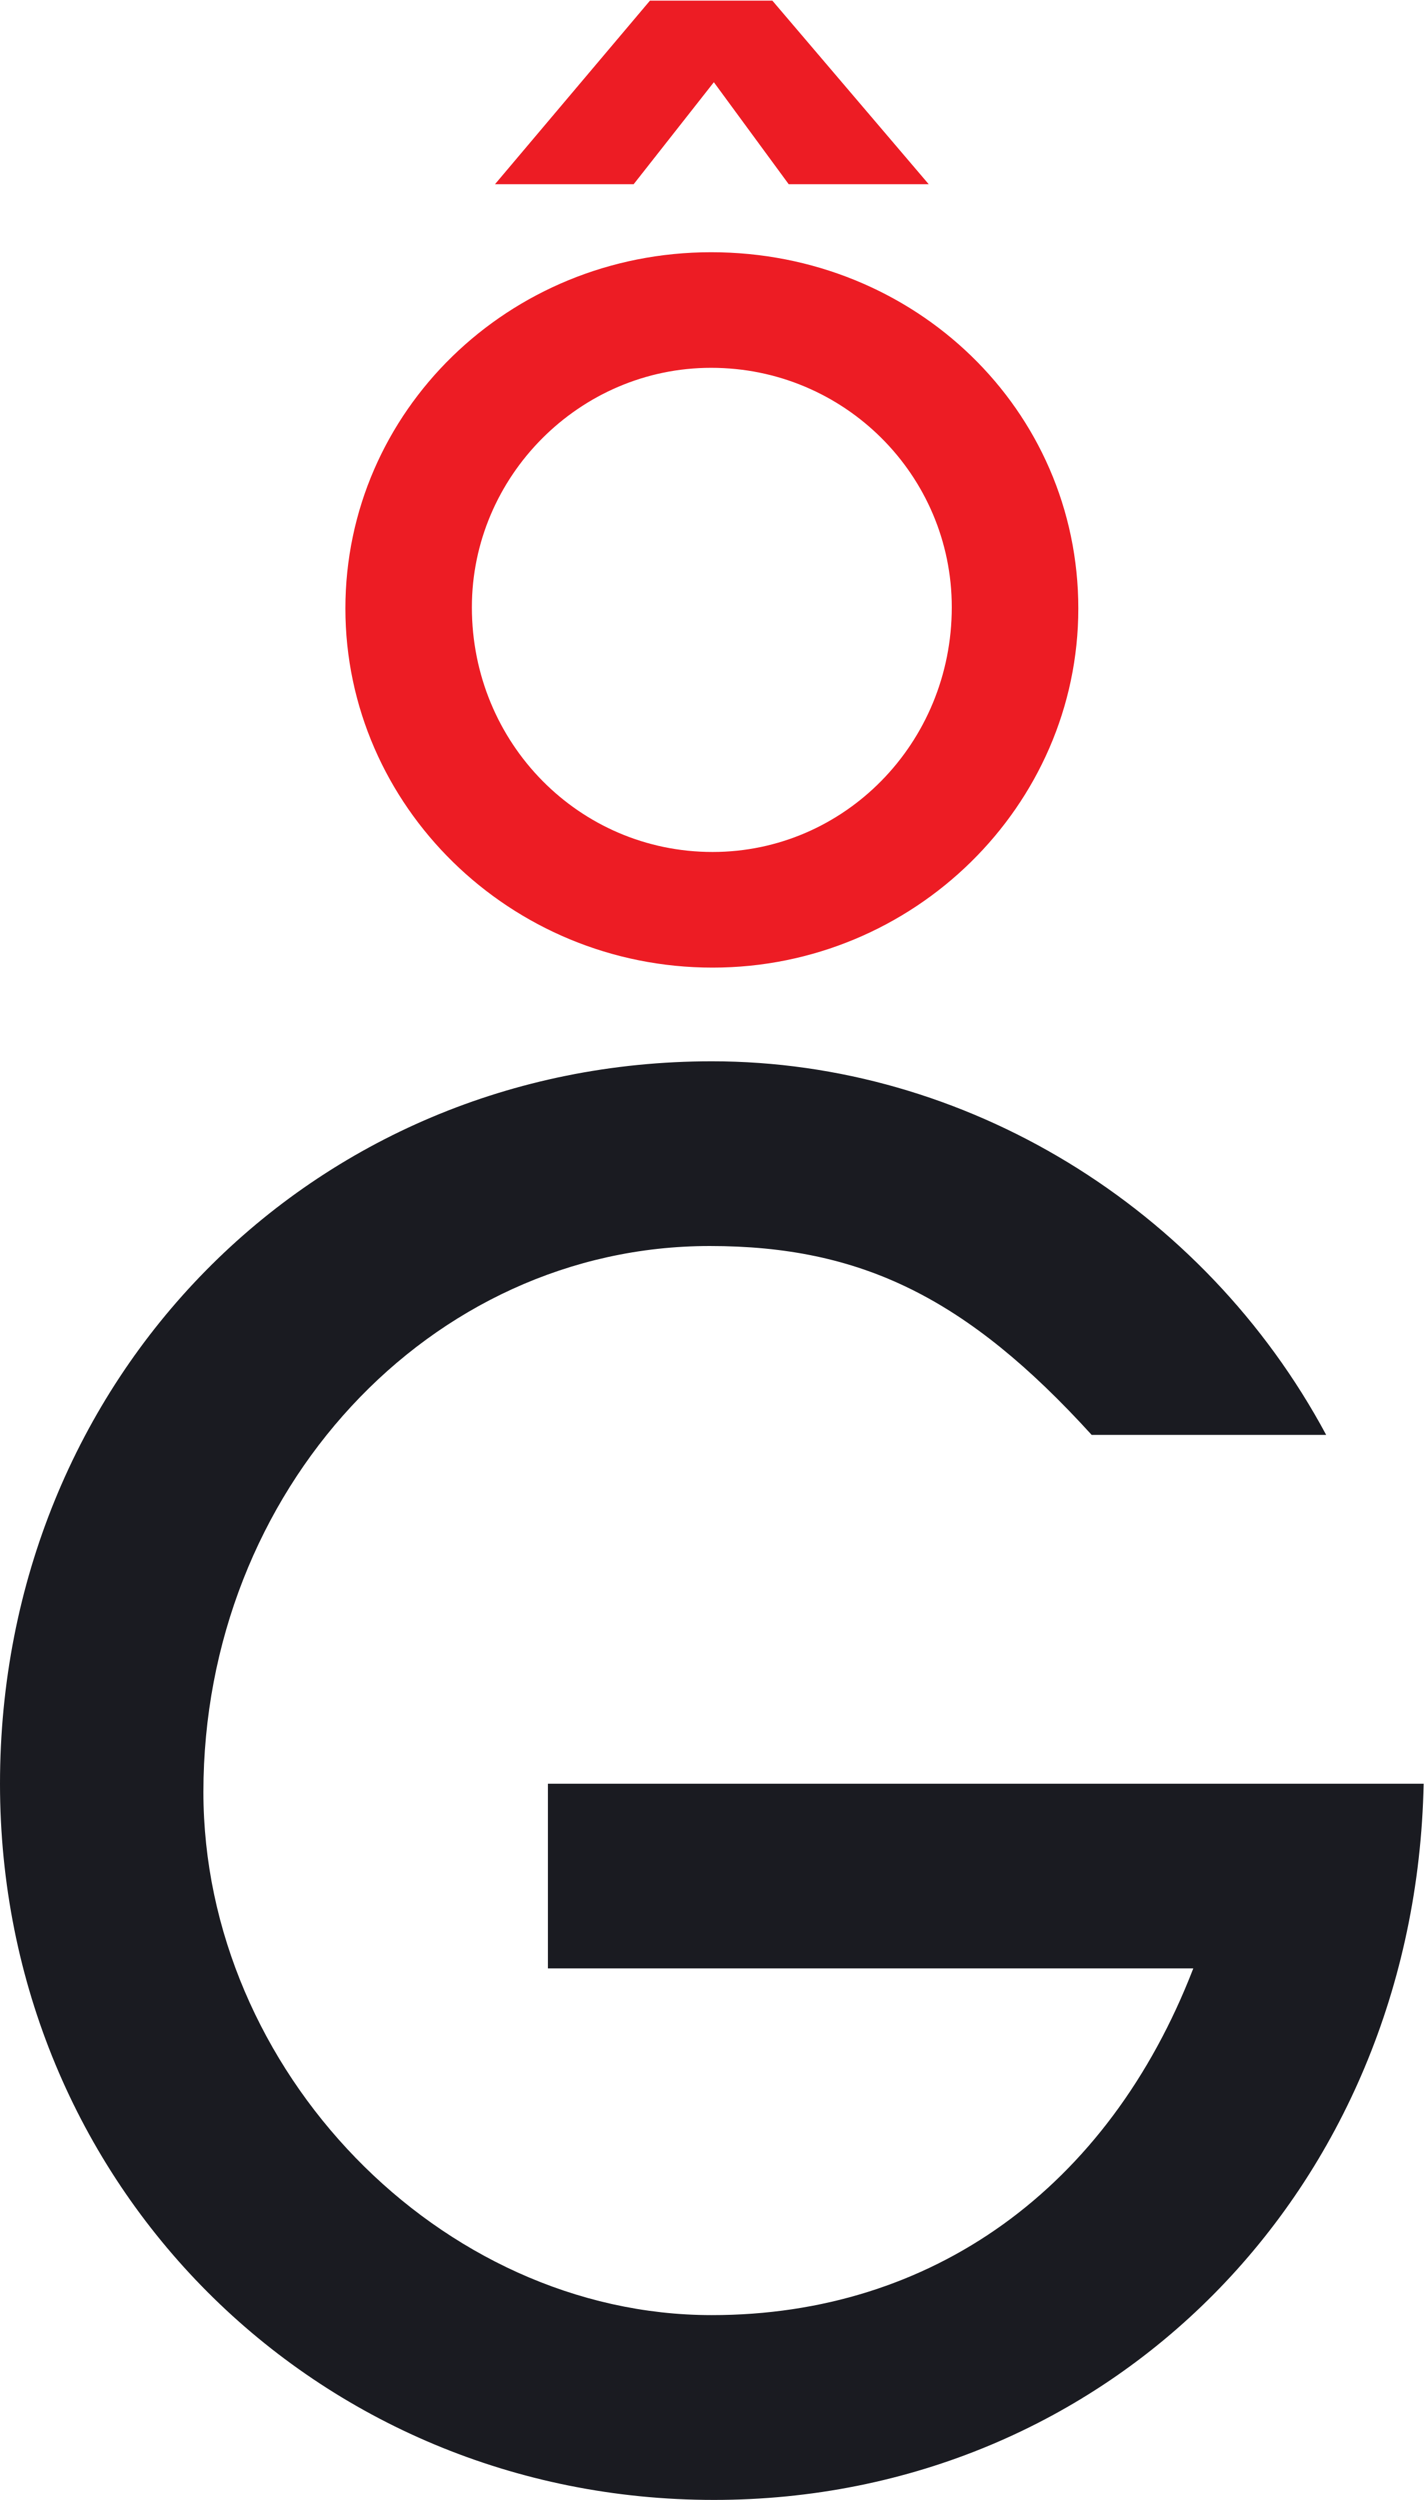
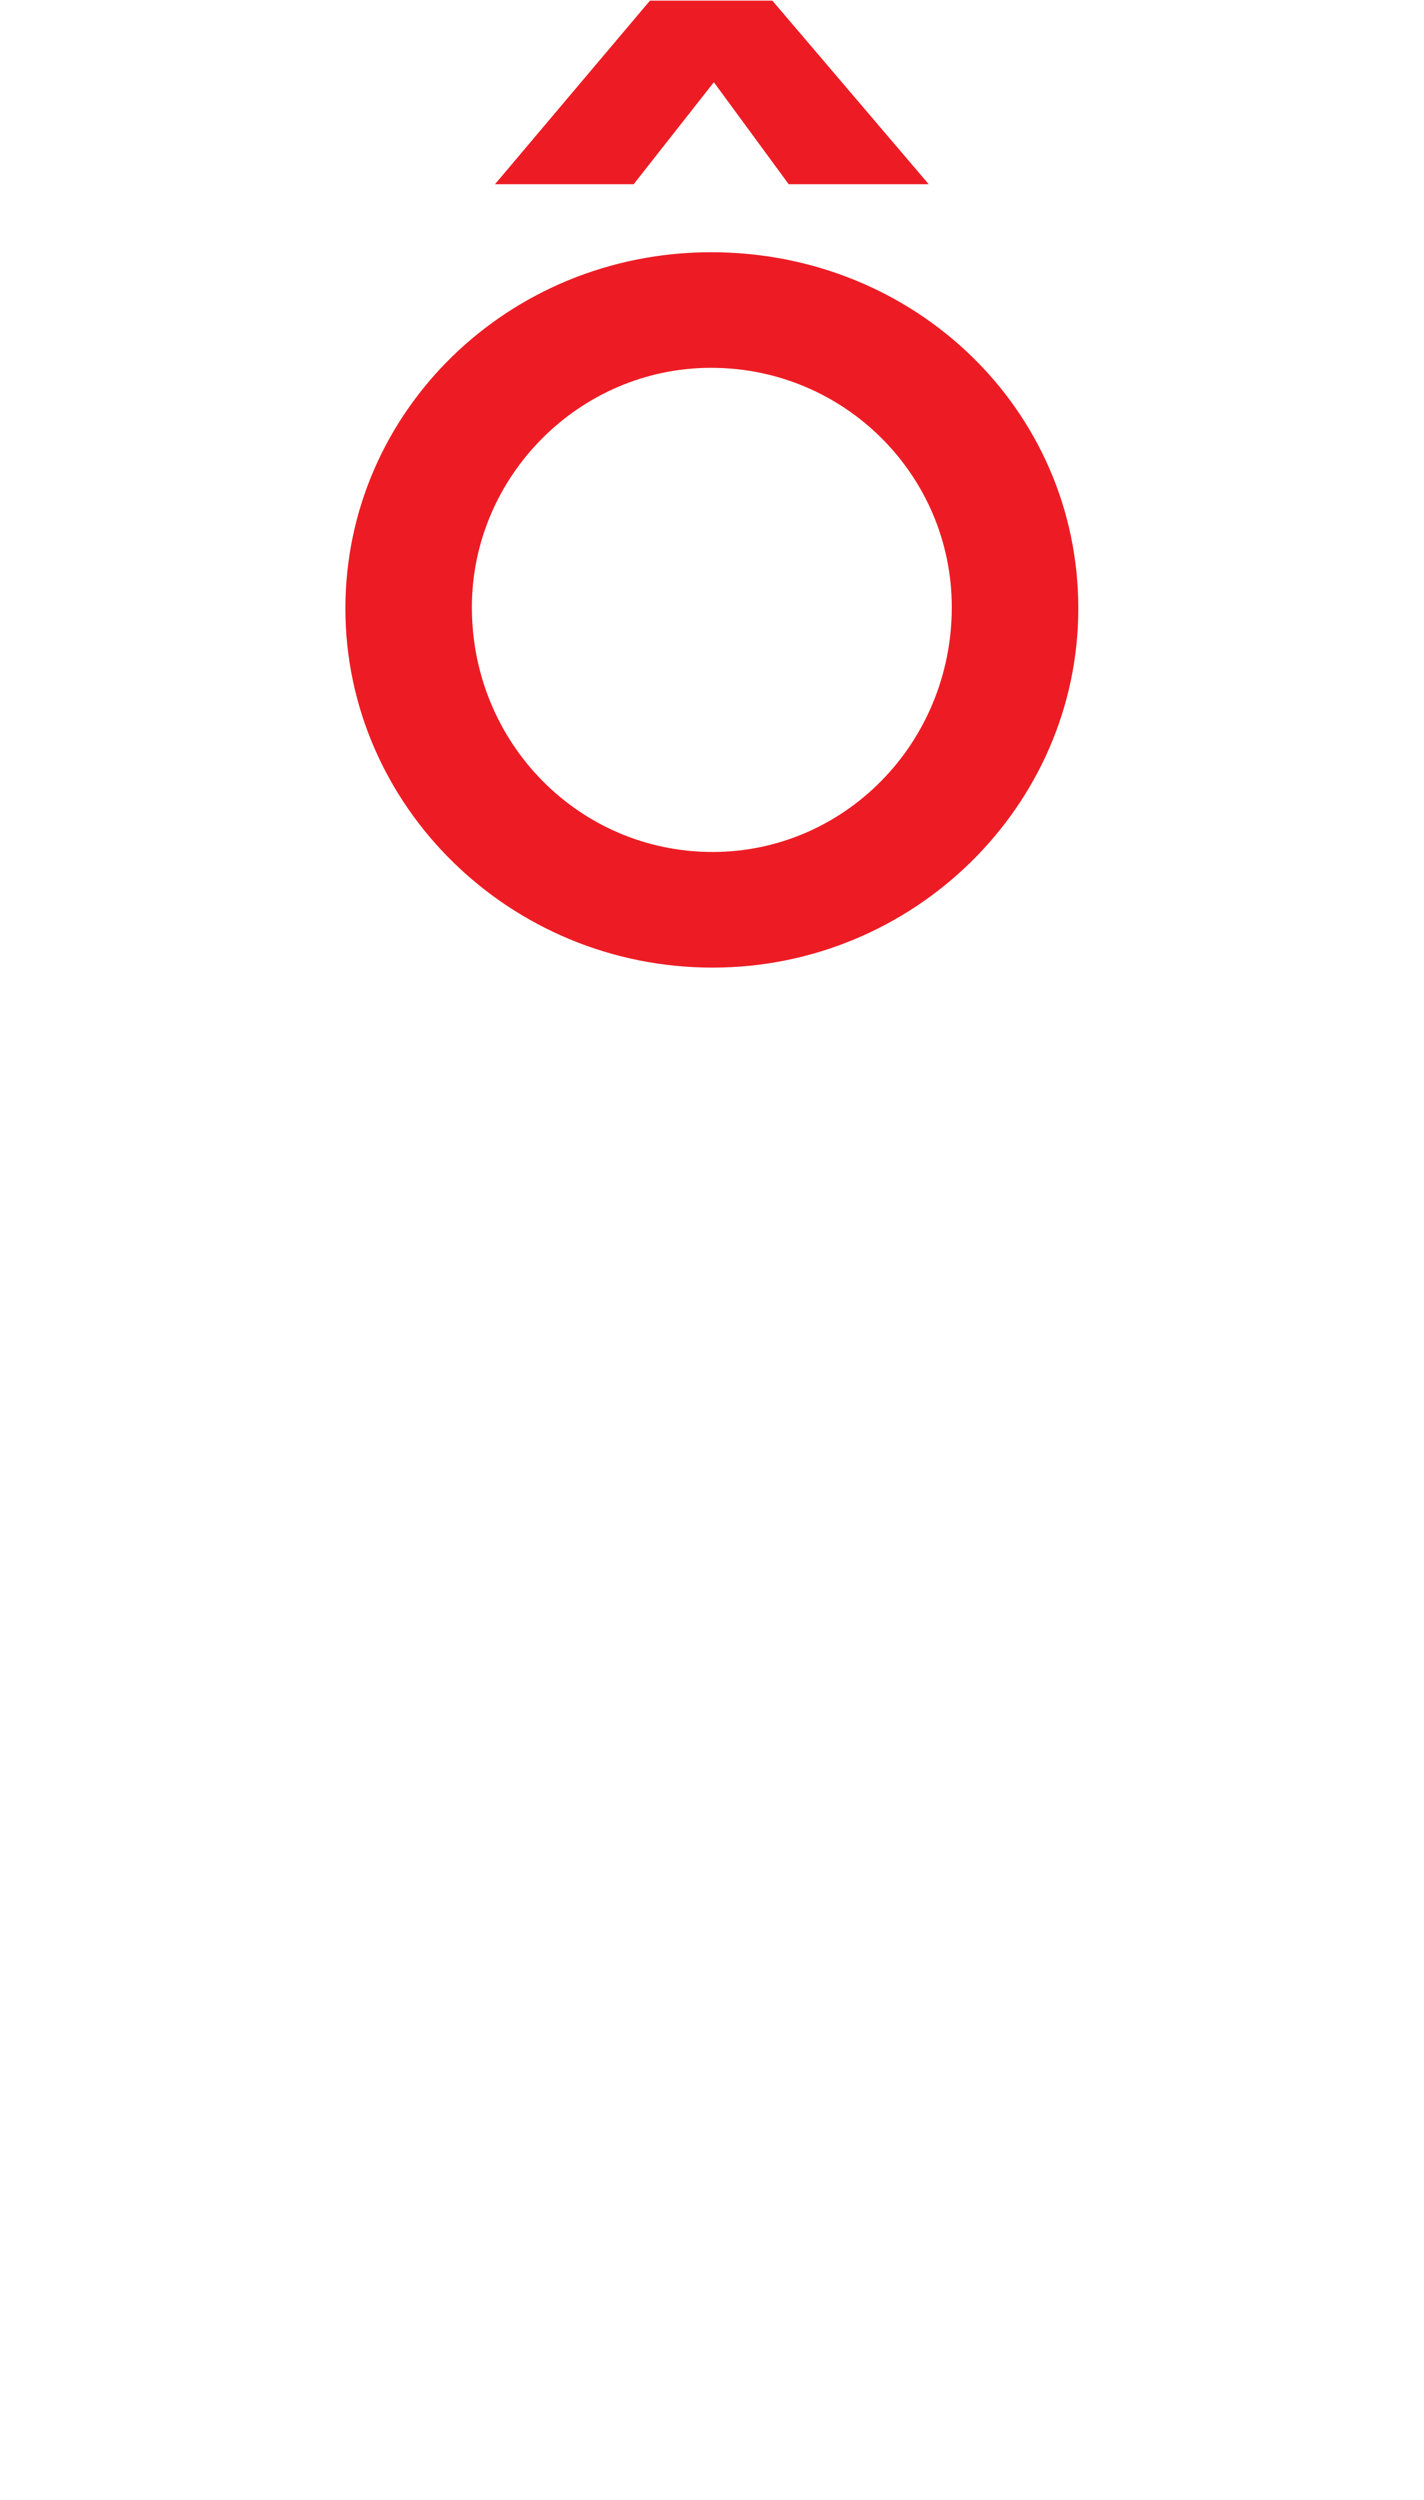
<svg xmlns="http://www.w3.org/2000/svg" viewBox="0 0 430.68 755.907" height="755.907" width="430.68" xml:space="preserve" id="svg2" version="1.1">
  <defs id="defs6" />
  <g transform="matrix(1.333,0,0,-1.333,0,755.907)" id="g10">
    <g transform="scale(0.1)" id="g12">
      <path id="path14" style="fill:#ed1c24;fill-opacity:1;fill-rule:nonzero;stroke:none" d="m 1789.47,5252.88 -169.81,231.35 -181.92,-231.35 H 1123.1 l 351.6,416.42 h 277.7 l 354.75,-416.42 z m -718.84,-959.6 c 0,-308.46 243.65,-555.14 546.13,-555.14 299.08,0 542.73,246.68 542.73,555.14 0,299.4 -243.65,543.11 -546,543.11 -299.21,0 -542.86,-246.92 -542.86,-543.11 z m 1375.95,-2.83 c 0,-447.38 -373.3,-814.63 -829.82,-814.63 -459.87,0 -833.1,367.25 -833.1,814.63 0,447.13 370.27,808.13 829.83,808.13 462.9,0 833.09,-357.78 833.09,-808.13" />
-       <path id="path16" style="fill:#1a1b21;fill-opacity:1;fill-rule:nonzero;stroke:none" d="M 3230.12,1624.59 C 3211.33,701.699 2514.63,0 1619.66,0 715.754,0 0,715.941 0,1624.59 c 0,918.34 706.289,1638.73 1615.06,1638.73 574.57,0 1116.03,-329.71 1393.92,-847.5 h -532.07 c -282.67,310.75 -522.73,428.5 -866.45,428.5 -635.733,0 -1148.956,-555.74 -1148.956,-1238.52 0,-630.929 536.738,-1186.601 1153.556,-1186.601 499.16,0 899.57,287.289 1092.38,786.451 H 1243.15 v 418.94 h 1986.97" />
    </g>
  </g>
</svg>